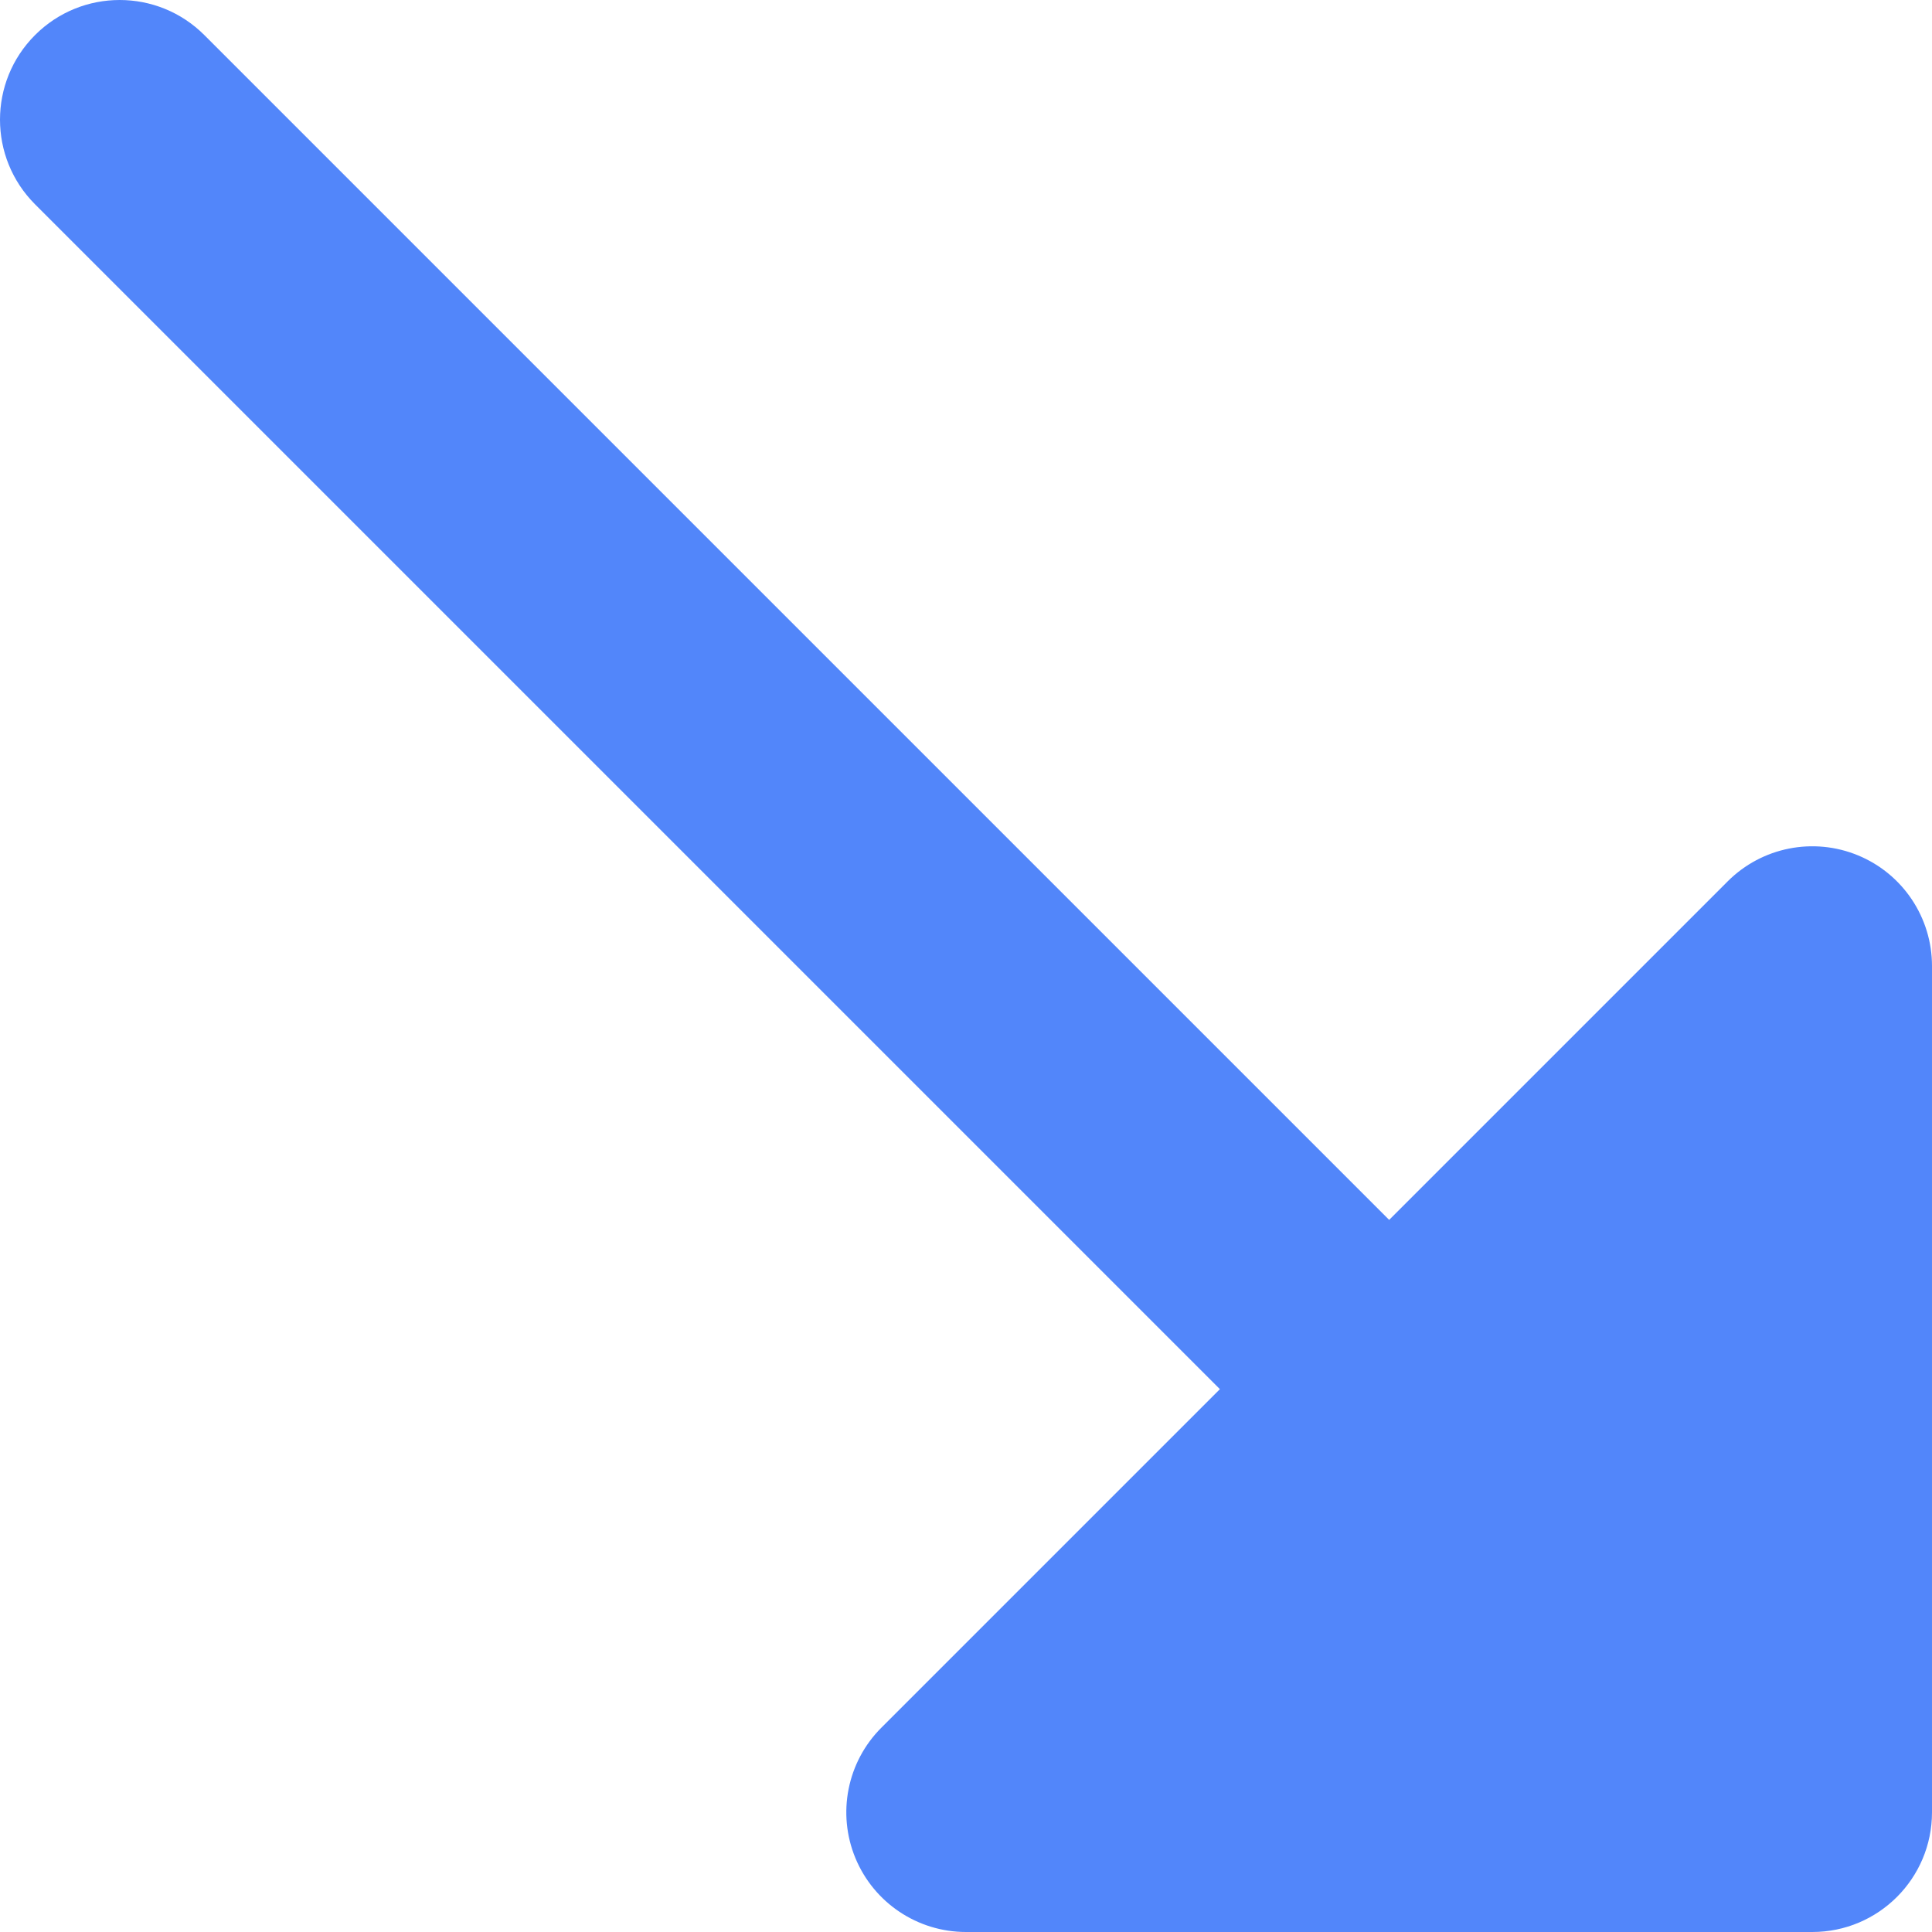
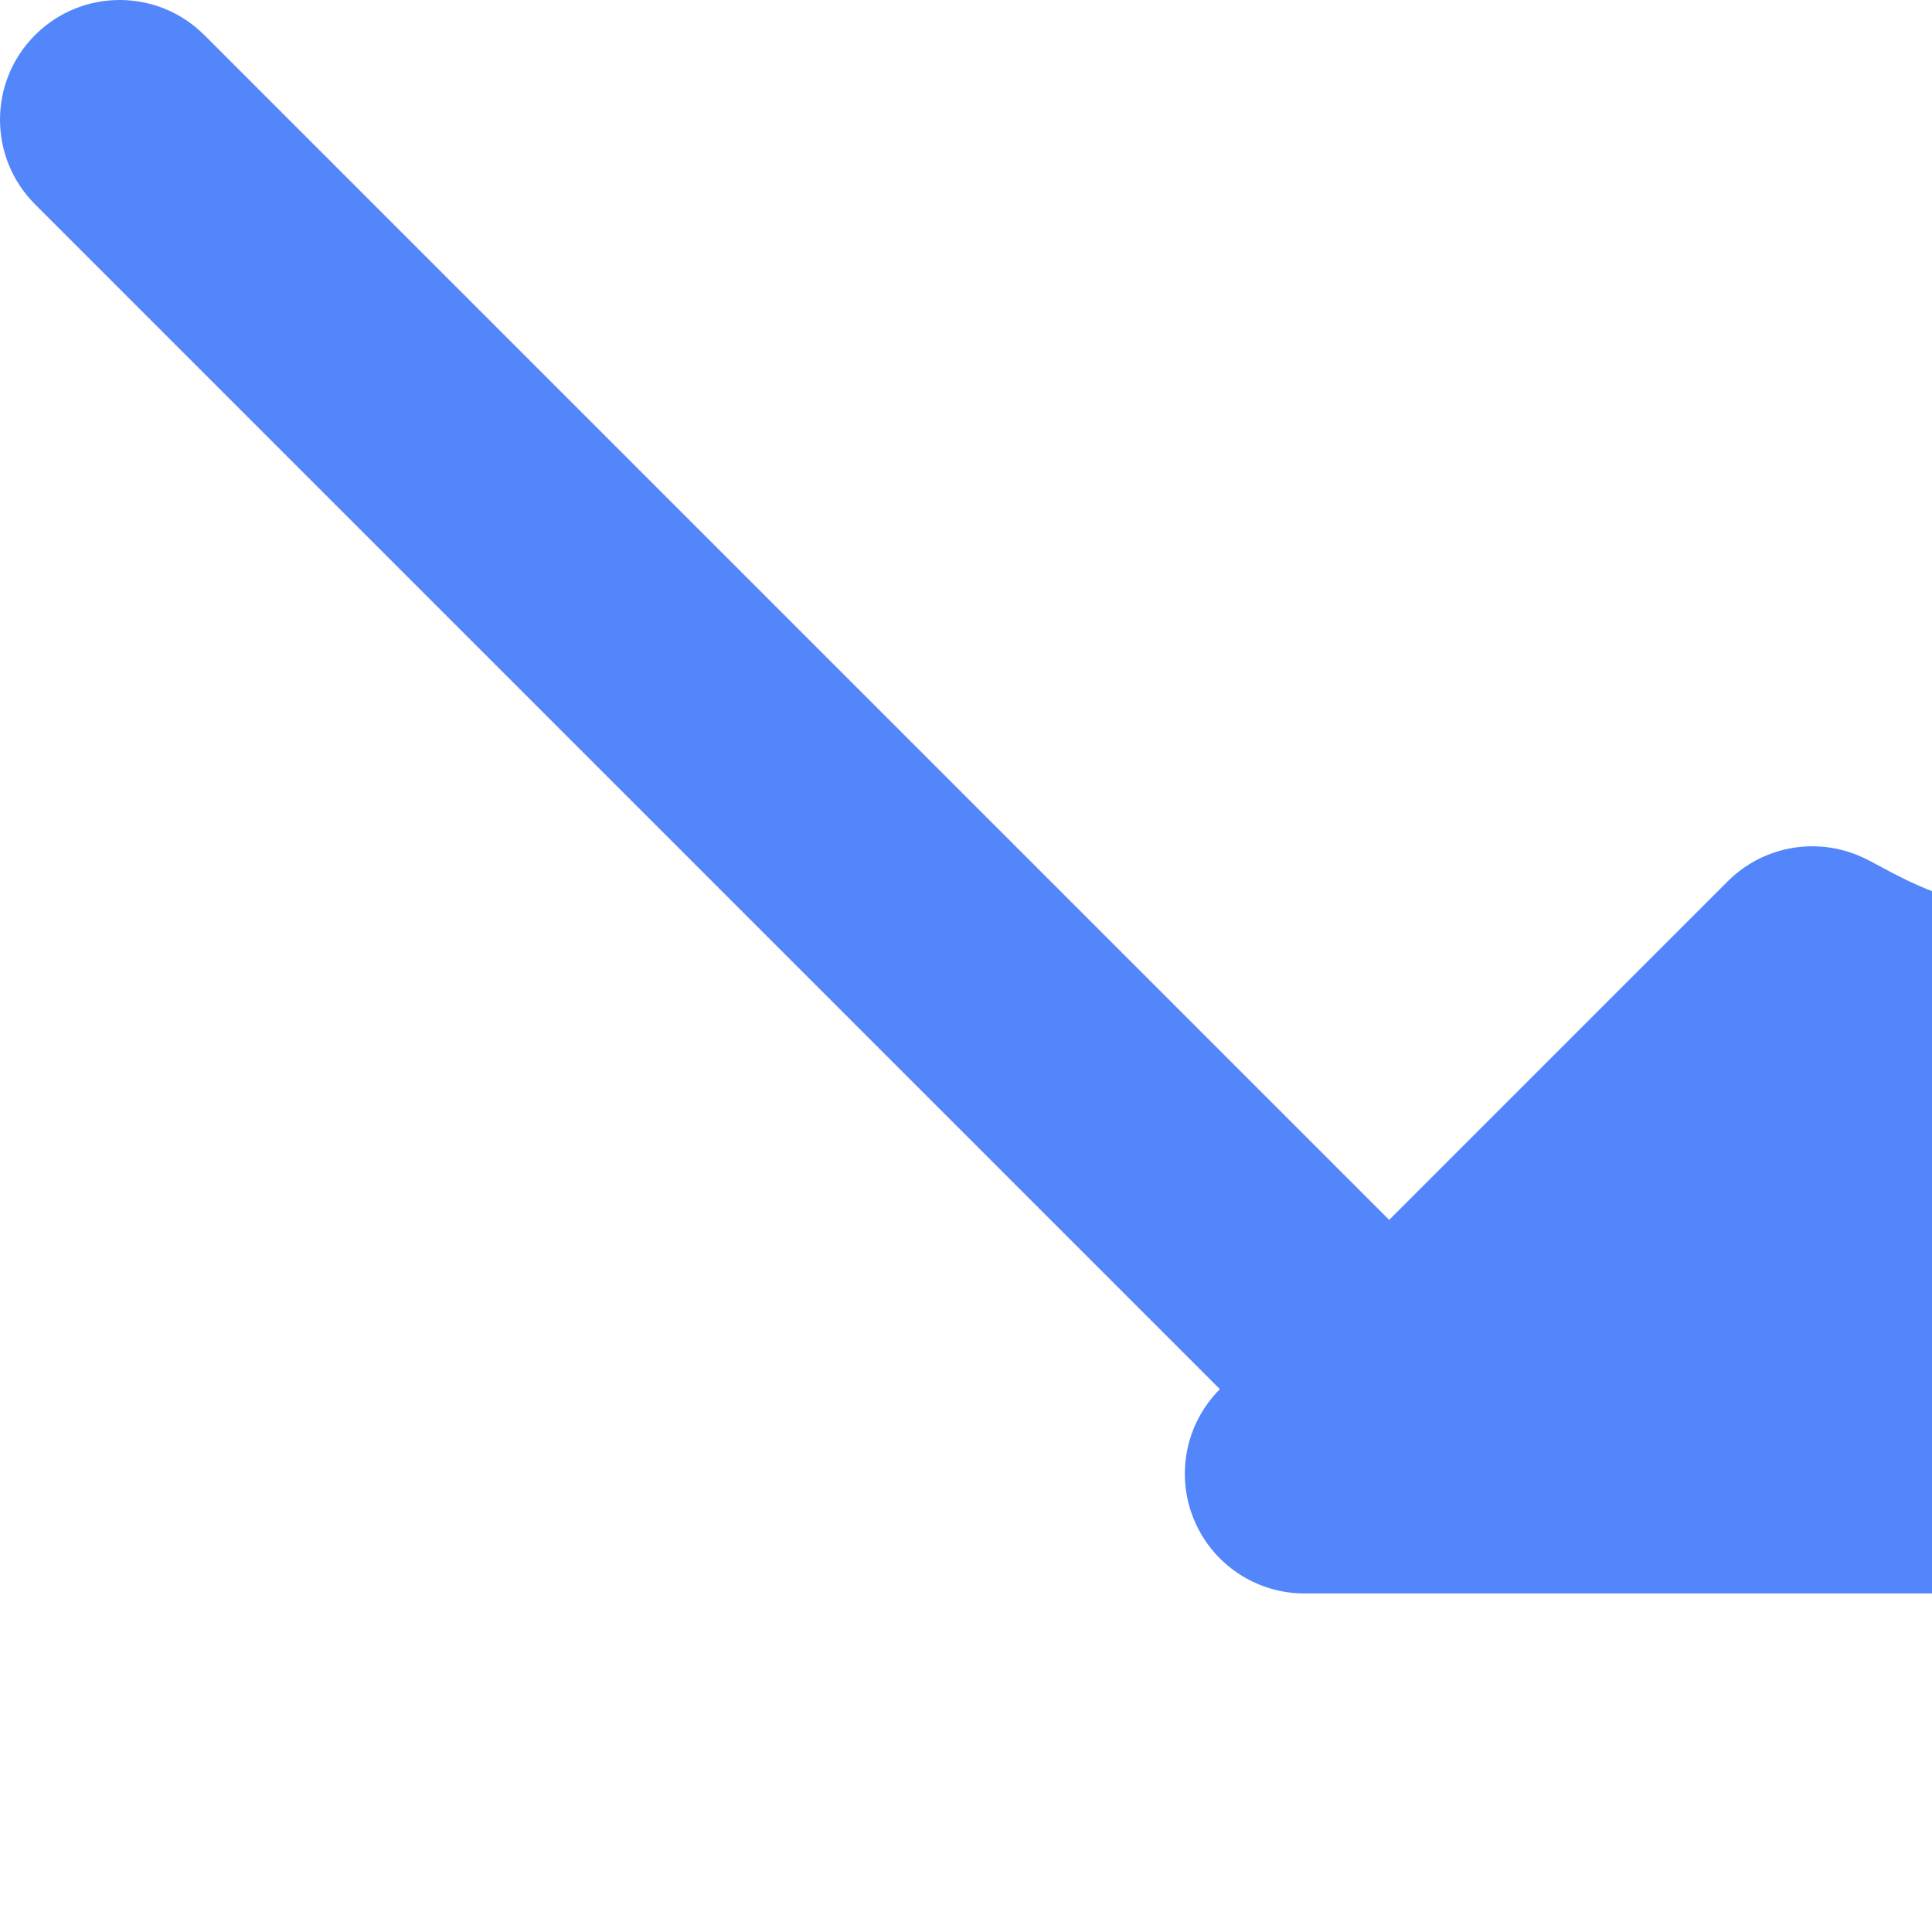
<svg xmlns="http://www.w3.org/2000/svg" version="1.1" id="Layer_1" x="0px" y="0px" viewBox="0 0 511.997 511.997" style="enable-background:new 0 0 511.997 511.997;" xml:space="preserve">
-   <path style="fill:#5286FA;" d="M492.418,226.69c-11.854-4.91-25.499-2.195-34.566,6.876L368.14,323.28L54.146,9.29  C41.761-3.097,21.677-3.097,9.29,9.29c-12.387,12.385-12.387,32.469,0,44.856l313.994,313.99l-89.714,89.714  c-9.071,9.071-11.784,22.714-6.876,34.566c4.908,11.852,16.476,19.581,29.303,19.581h224.281c17.517,0,31.718-14.201,31.718-31.718  V255.996C511.999,243.165,504.272,231.6,492.418,226.69z" />
+   <path style="fill:#5286FA;" d="M492.418,226.69c-11.854-4.91-25.499-2.195-34.566,6.876L368.14,323.28L54.146,9.29  C41.761-3.097,21.677-3.097,9.29,9.29c-12.387,12.385-12.387,32.469,0,44.856l313.994,313.99c-9.071,9.071-11.784,22.714-6.876,34.566c4.908,11.852,16.476,19.581,29.303,19.581h224.281c17.517,0,31.718-14.201,31.718-31.718  V255.996C511.999,243.165,504.272,231.6,492.418,226.69z" />
  <g>
</g>
  <g>
</g>
  <g>
</g>
  <g>
</g>
  <g>
</g>
  <g>
</g>
  <g>
</g>
  <g>
</g>
  <g>
</g>
  <g>
</g>
  <g>
</g>
  <g>
</g>
  <g>
</g>
  <g>
</g>
  <g>
</g>
</svg>